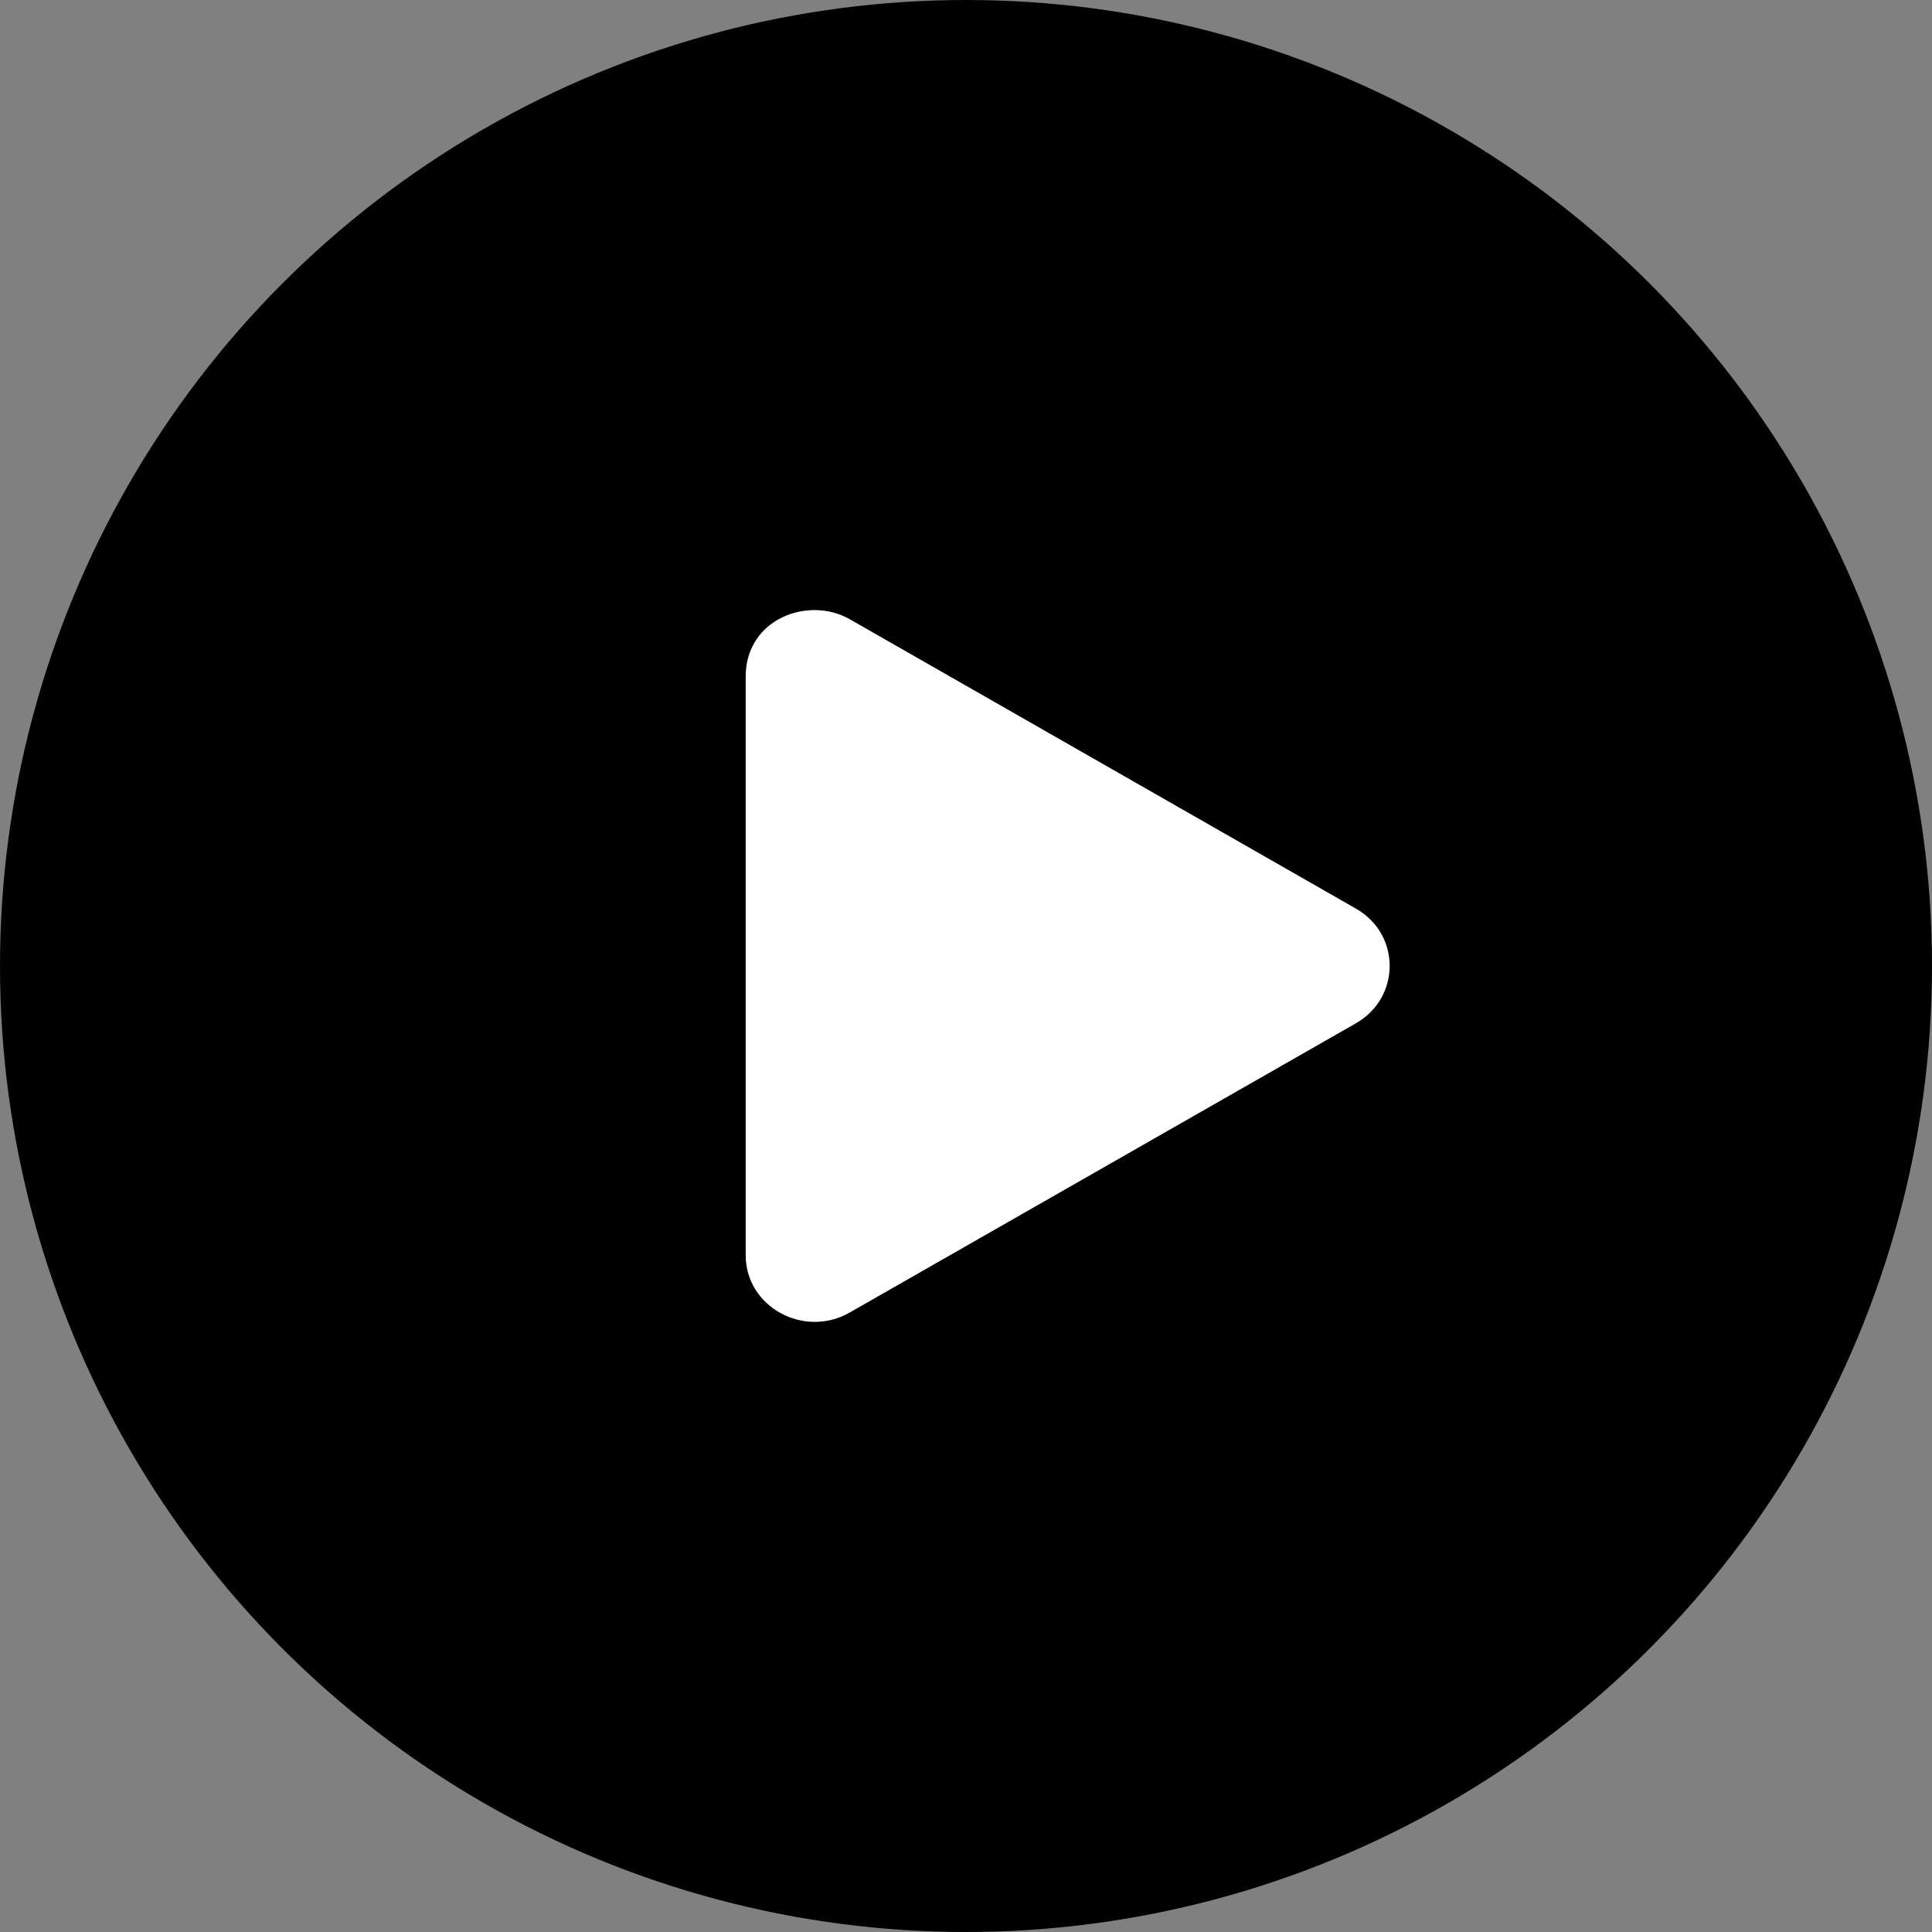
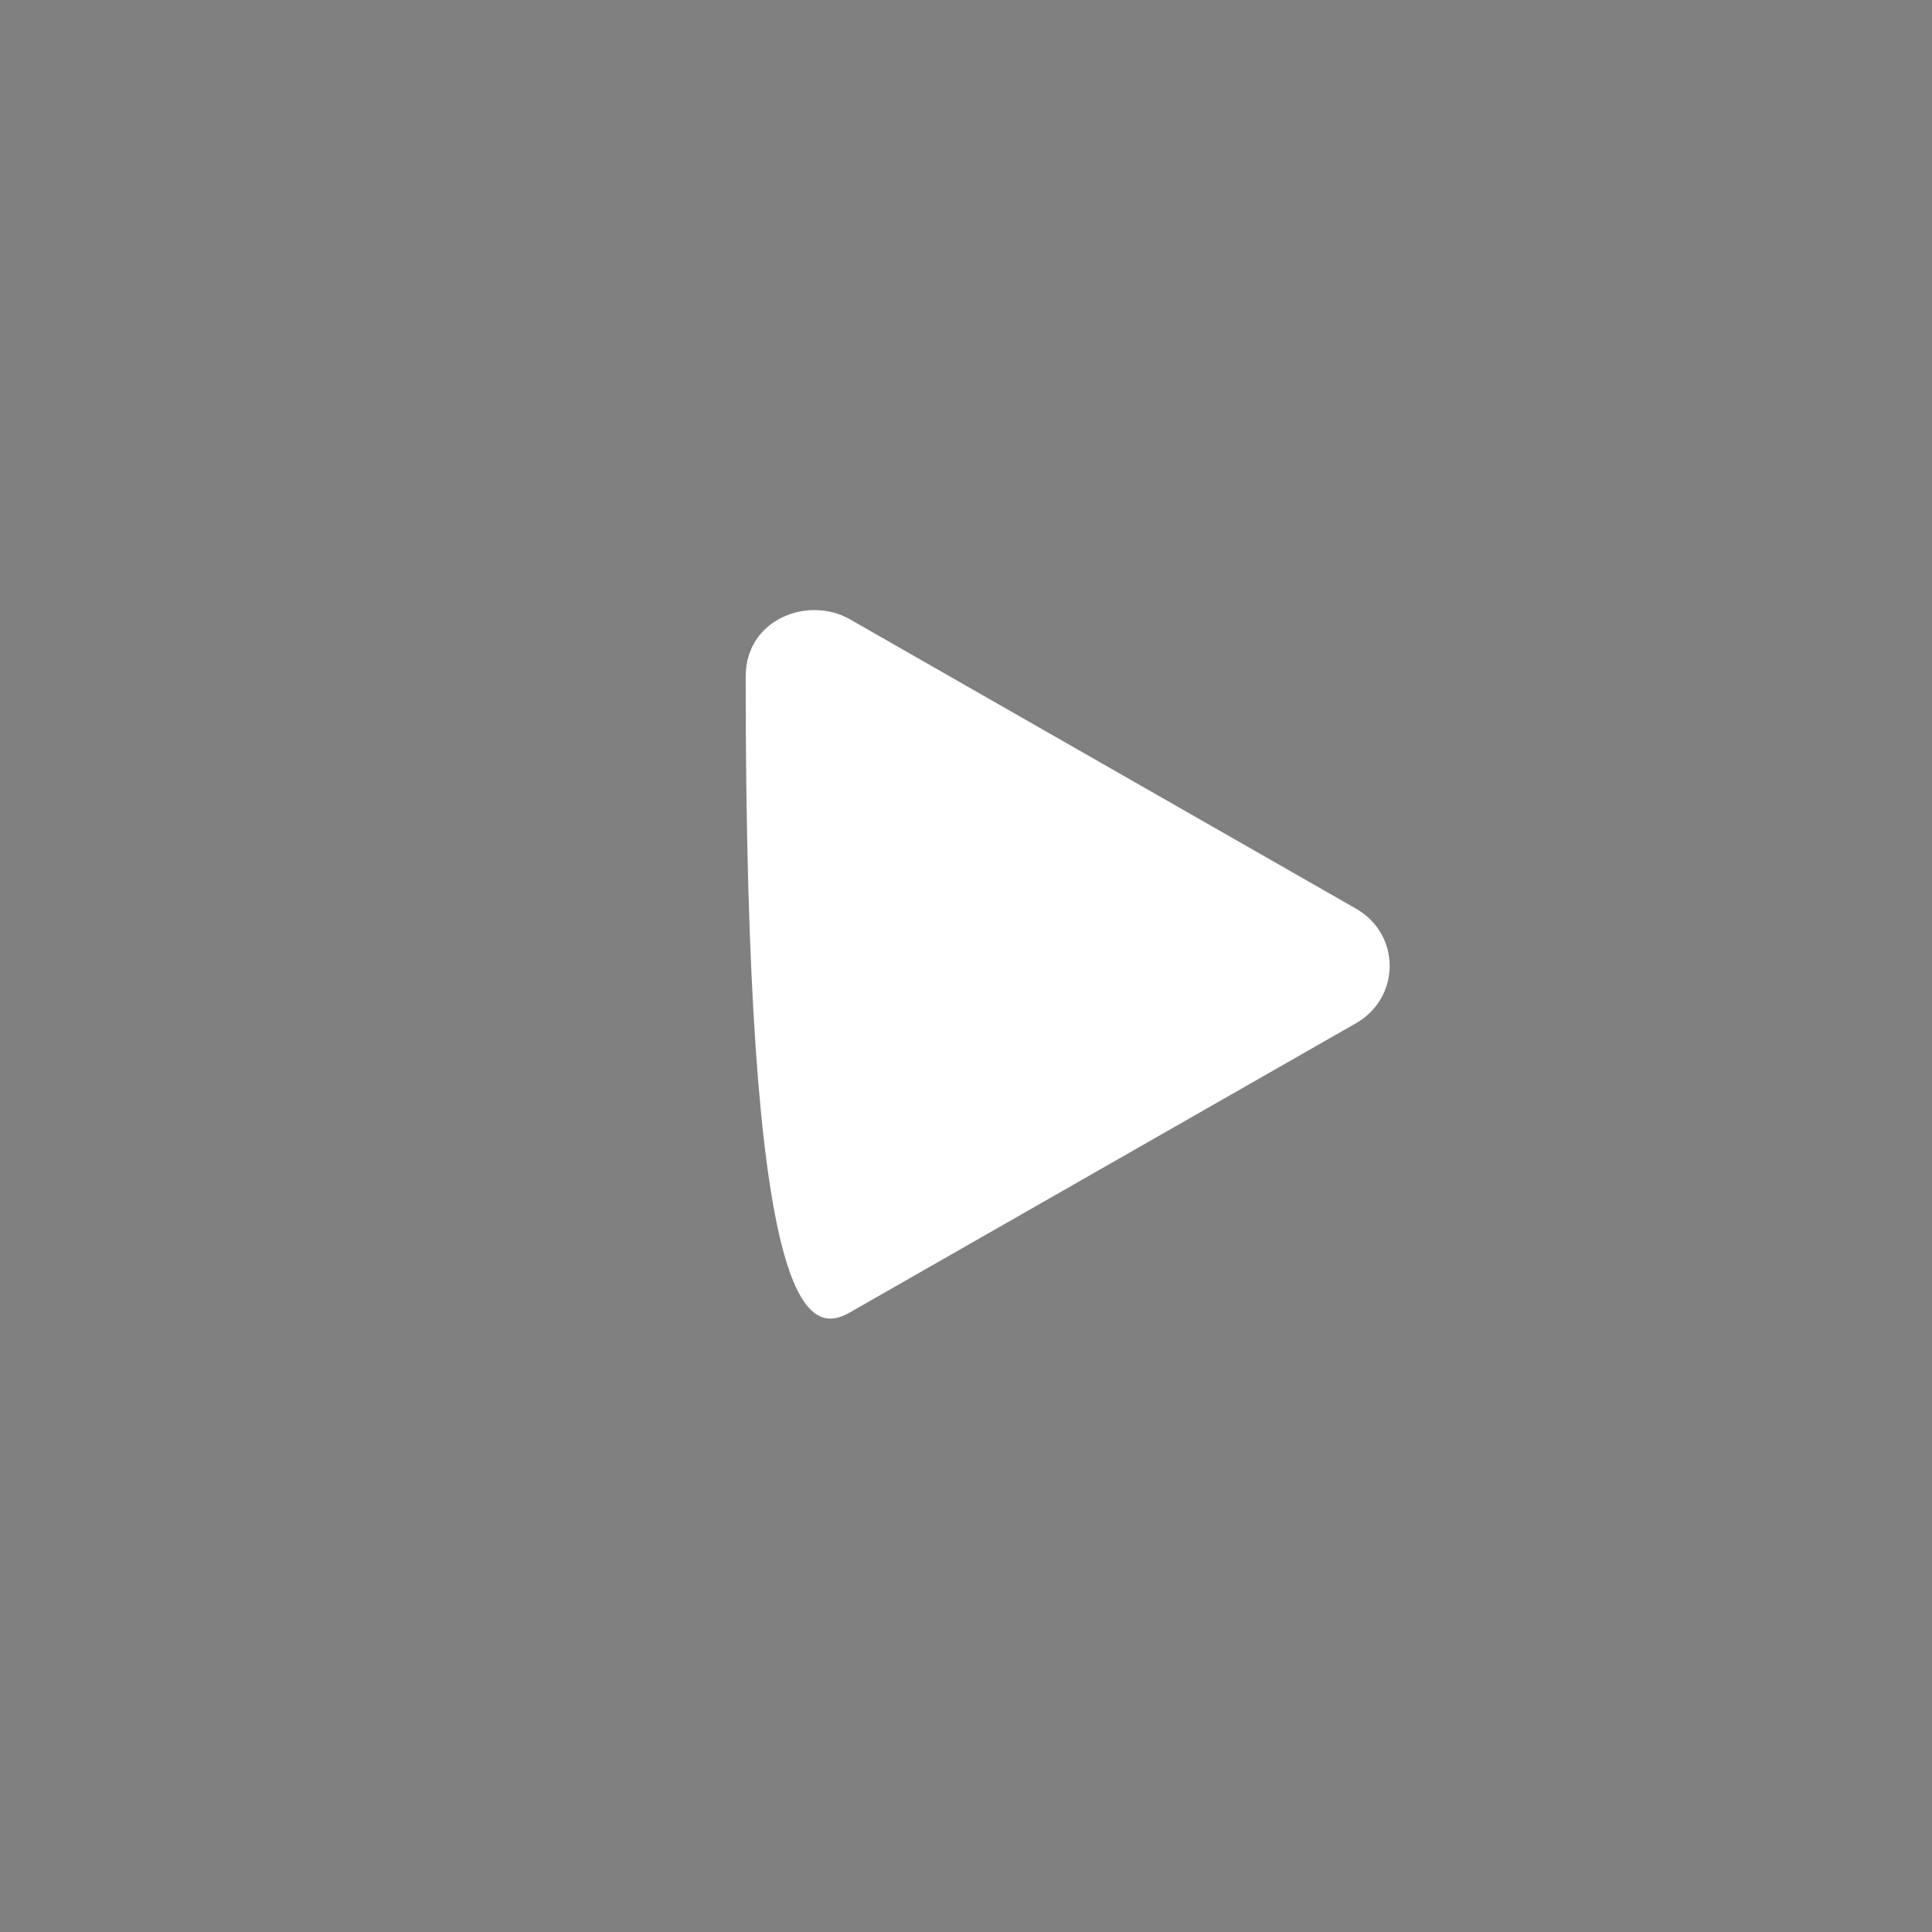
<svg xmlns="http://www.w3.org/2000/svg" width="55" height="55" viewBox="0 0 55 55" fill="none">
  <rect x="0" y="0" width="55" height="55" fill="#808080" stroke="none" />
-   <circle cx="27.5" cy="27.5" r="27.5" fill="black" />
-   <path d="M38.596 25.864L24.191 17.628C23.02 16.959 21.228 17.608 21.228 19.263V35.73C21.228 37.214 22.894 38.108 24.191 37.364L38.596 29.133C39.881 28.401 39.885 26.596 38.596 25.864Z" fill="white" />
+   <path d="M38.596 25.864L24.191 17.628C23.02 16.959 21.228 17.608 21.228 19.263C21.228 37.214 22.894 38.108 24.191 37.364L38.596 29.133C39.881 28.401 39.885 26.596 38.596 25.864Z" fill="white" />
</svg>